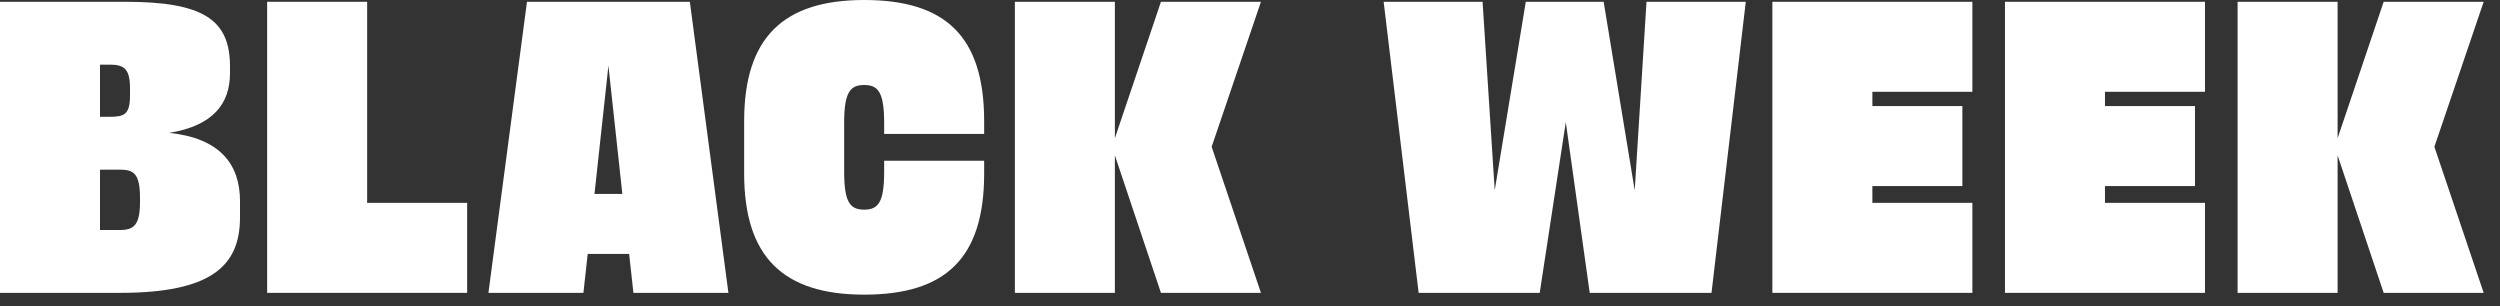
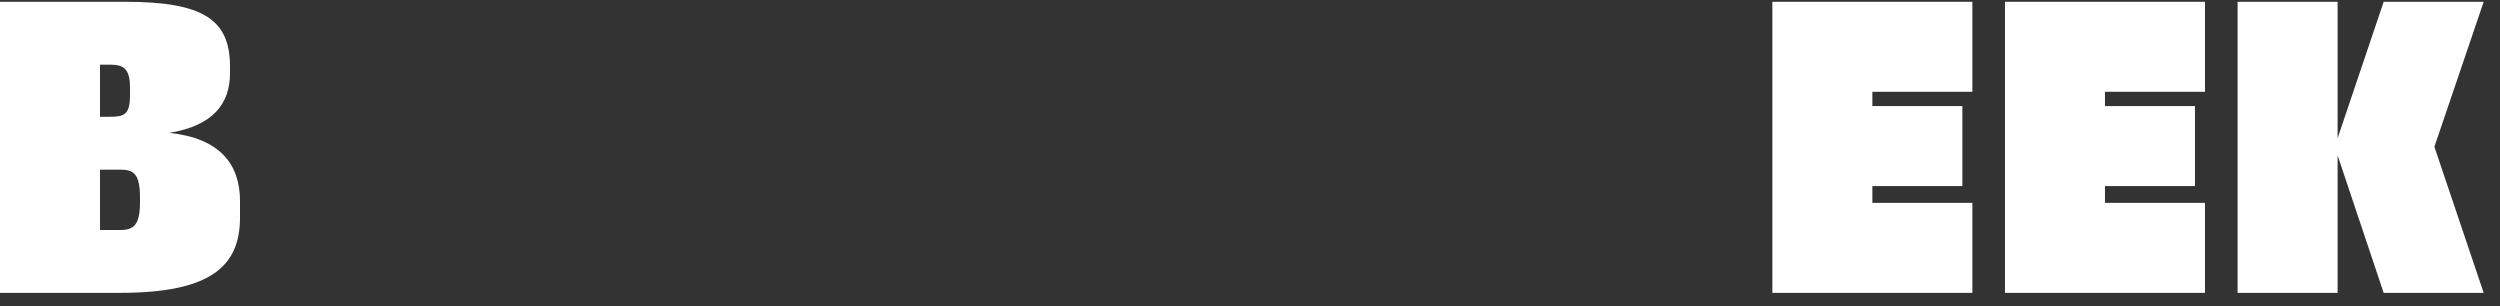
<svg xmlns="http://www.w3.org/2000/svg" width="98" height="12" viewBox="0 0 98 12" fill="none">
  <rect x="0" y="0" width="98" height="12" fill="#333333" stroke="none" />
  <path d="M87.714 11.48V0.07H91.634V5.418L93.44 0.07H97.36L95.428 5.754L97.36 11.48H93.44L91.634 6.09V11.48H87.714Z" fill="white" />
  <path d="M86.435 7.952V11.48H78.595V0.07H86.435V3.598H82.515V4.158H86.043V7.294H82.515V7.952H86.435Z" fill="white" />
  <path d="M77.317 7.952V11.48H69.477V0.07H77.317V3.598H73.397V4.158H76.925V7.294H73.397V7.952H77.317Z" fill="white" />
-   <path d="M55.611 11.48L54.239 0.07H58.117L58.593 7.462L59.811 0.07H62.863L64.081 7.462L64.543 0.07H68.435L67.091 11.48H62.317L61.379 4.788L60.357 11.48H55.611Z" fill="white" />
-   <path d="M39.783 11.48V0.07H43.703V5.418L45.509 0.07H49.429L47.497 5.754L49.429 11.48H45.509L43.703 6.09V11.48H39.783Z" fill="white" />
-   <path d="M34.659 6.3H38.579V6.804C38.579 10.136 37.053 11.55 33.875 11.55C30.697 11.55 29.171 10.066 29.171 6.804V4.746C29.171 1.484 30.697 0 33.875 0C37.053 0 38.579 1.414 38.579 4.746V5.25H34.659V4.816C34.659 3.612 34.421 3.332 33.875 3.332C33.329 3.332 33.091 3.612 33.091 4.816V6.734C33.091 7.938 33.329 8.218 33.875 8.218C34.421 8.218 34.659 7.938 34.659 6.734V6.3Z" fill="white" />
-   <path d="M24.83 11.48L24.662 9.954H23.038L22.87 11.48H19.146L20.658 0.07H27.042L28.554 11.48H24.83ZM23.304 7.602H24.396L23.85 2.576L23.304 7.602Z" fill="white" />
-   <path d="M10.472 11.48V0.07H14.392V7.952H18.312V11.48H10.472Z" fill="white" />
  <path d="M0 11.48V0.07H4.914C7.966 0.07 9.016 0.77 9.016 2.604V2.87C9.016 4.06 8.358 4.928 6.636 5.208C8.624 5.418 9.408 6.44 9.408 7.882V8.526C9.408 10.43 8.274 11.48 4.704 11.48H0ZM4.312 2.534H3.92V4.578H4.312C4.858 4.578 5.096 4.494 5.096 3.752V3.444C5.096 2.702 4.858 2.534 4.312 2.534ZM4.704 6.65H3.92V9.016H4.704C5.25 9.016 5.488 8.82 5.488 7.91V7.756C5.488 6.818 5.25 6.65 4.704 6.65Z" fill="white" />
</svg>